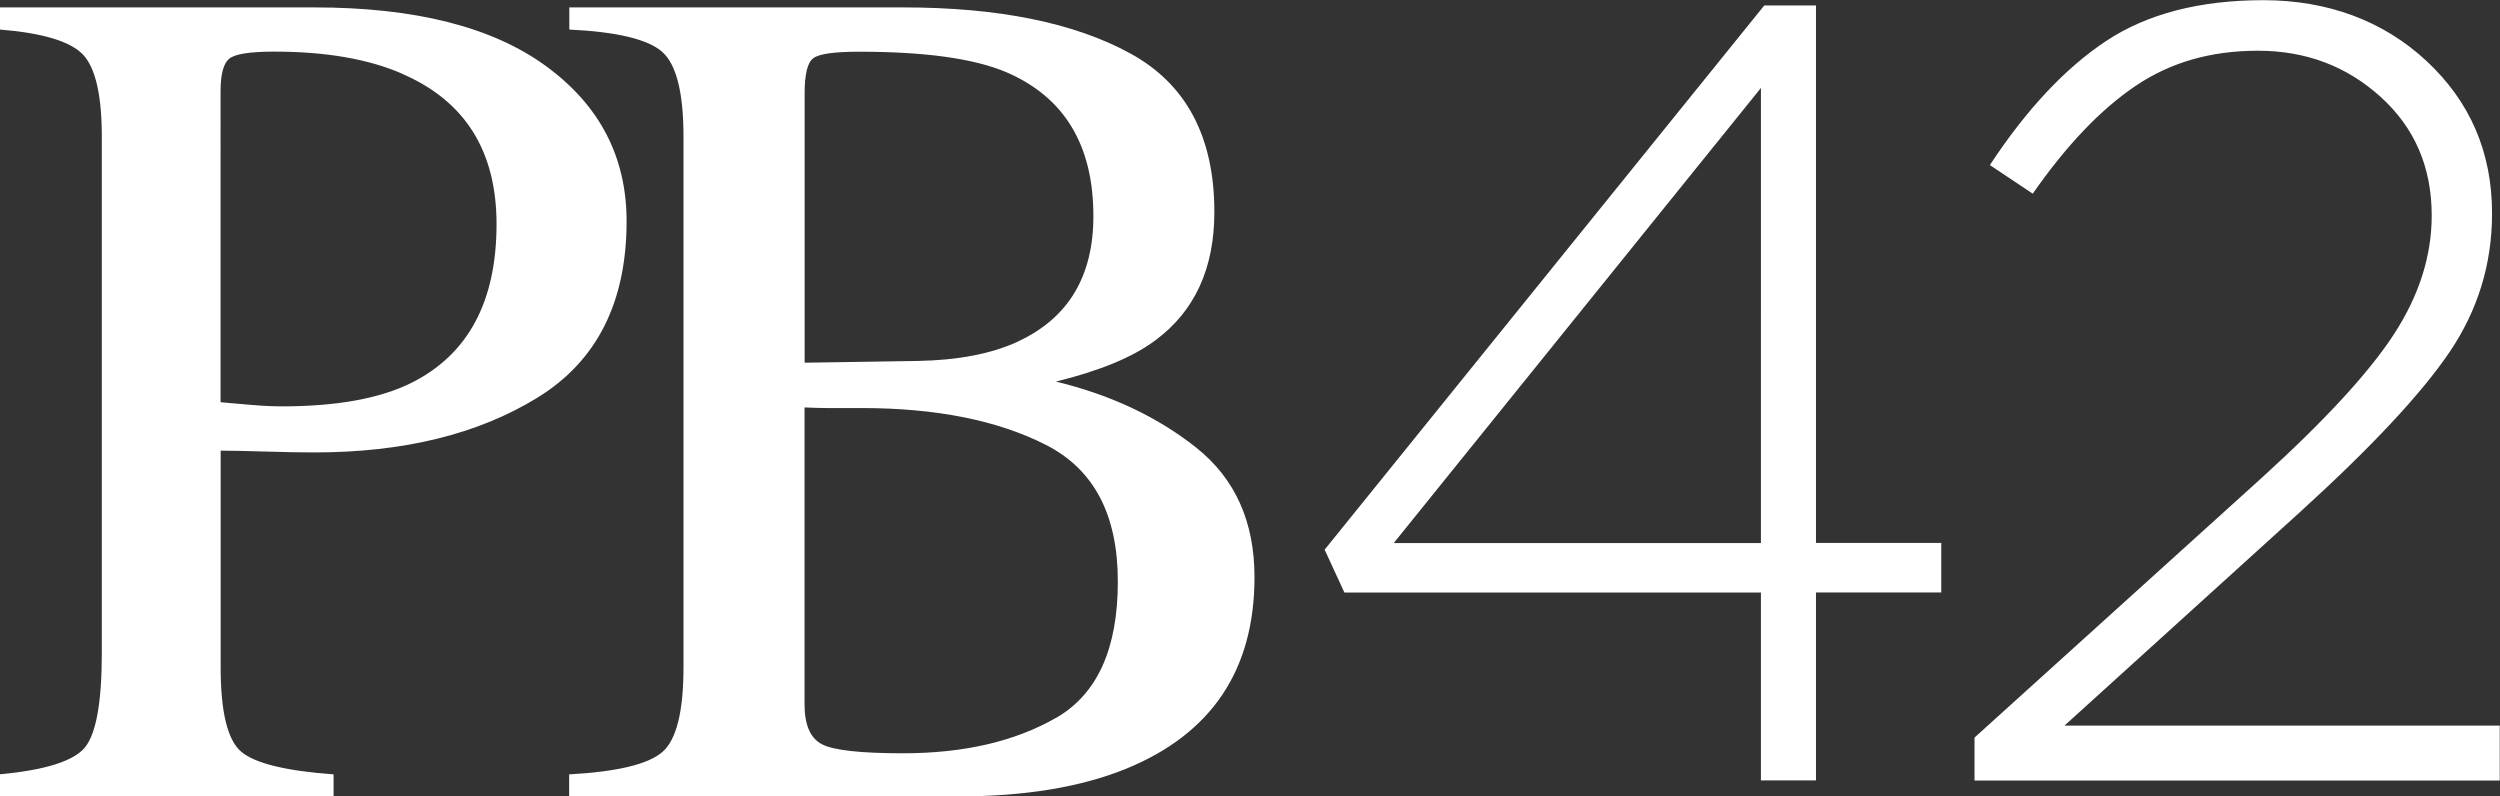
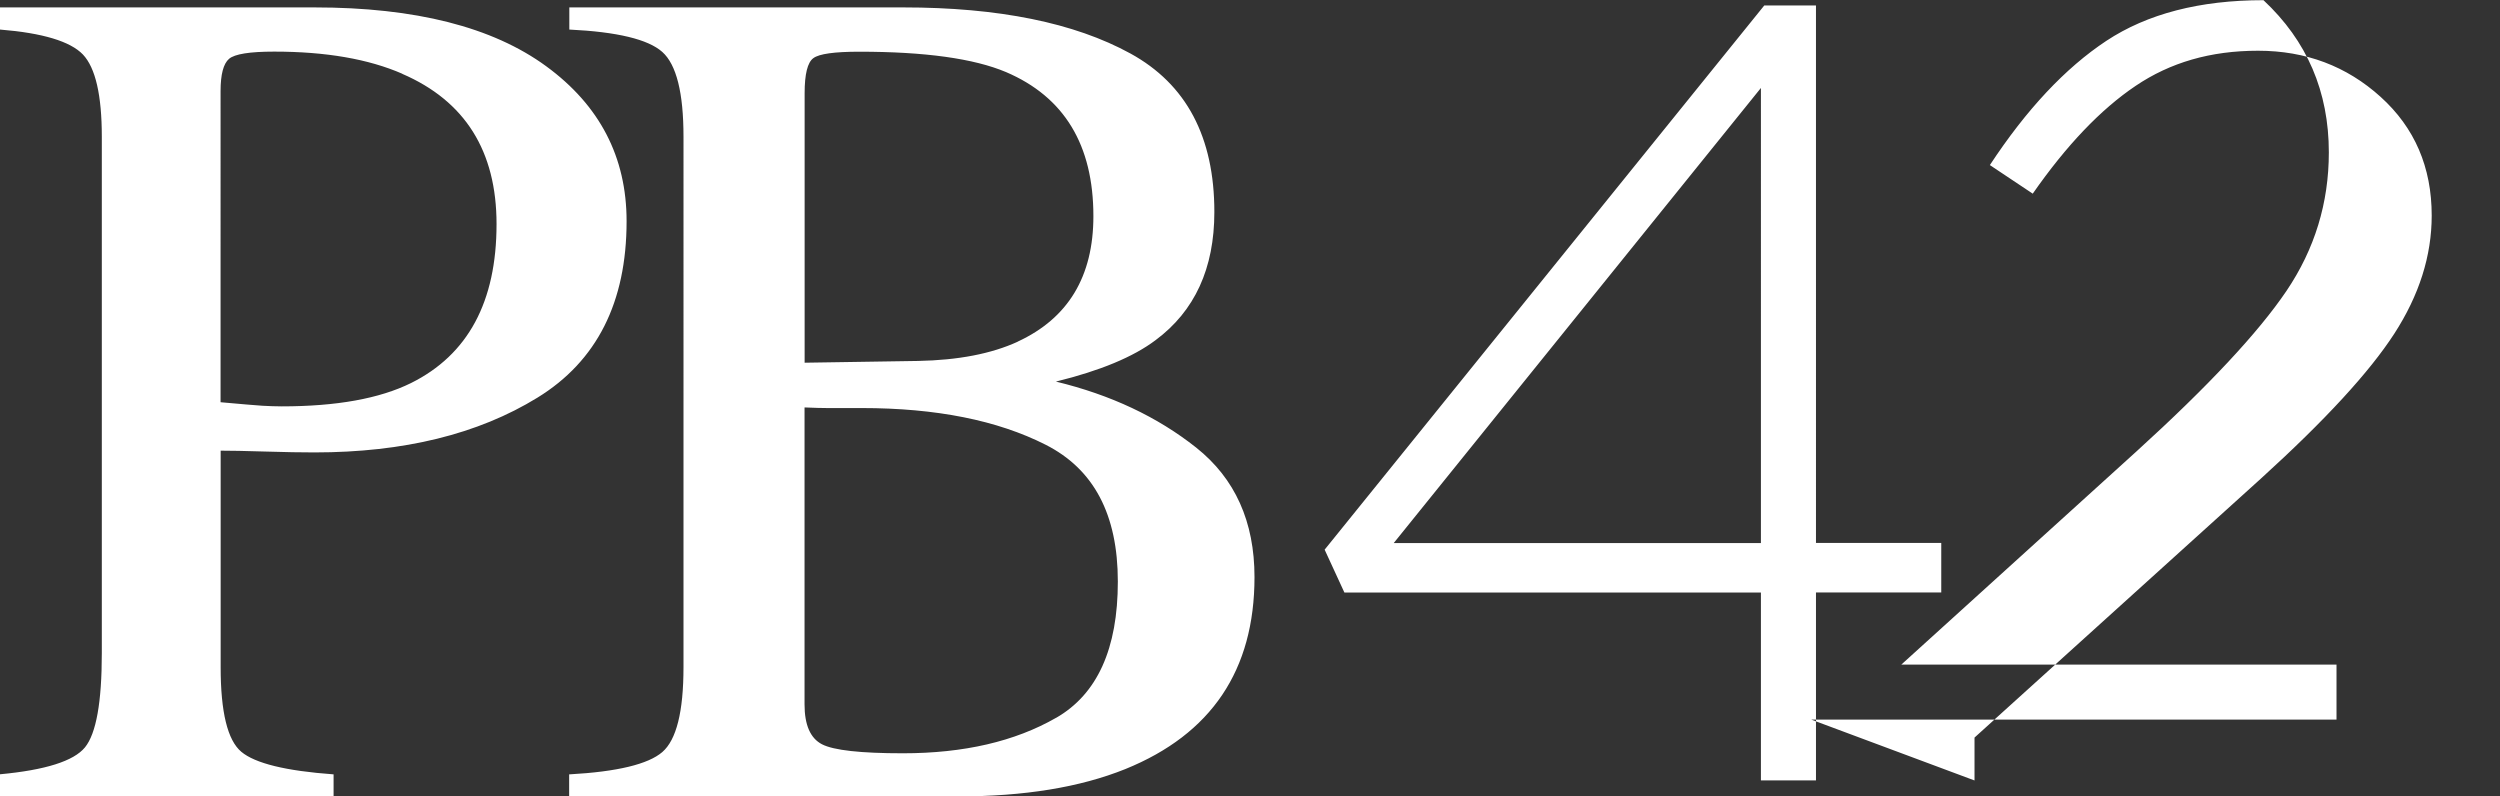
<svg xmlns="http://www.w3.org/2000/svg" id="a" data-name="Layer 1" viewBox="0 0 283.36 90.26">
  <rect x="0" y="0" width="283.36" height="90.26" fill="#333333" stroke="none" />
-   <path d="M45.6,8.36c-3.83-1.67-8.67-2.51-14.52-2.51-2.77,0-4.48,.27-5.12,.82-.64,.55-.96,1.77-.96,3.66V45.59c2.42,.22,4,.35,4.75,.4,.75,.04,1.48,.07,2.18,.07,6.2,0,11.09-.88,14.65-2.64,6.47-3.21,9.7-9.22,9.7-18.02,0-8.27-3.56-13.95-10.69-17.03M0,87.76c5.15-.48,8.36-1.5,9.63-3.05,1.27-1.56,1.91-5.11,1.91-10.67V15.49c0-4.71-.72-7.81-2.14-9.31C7.97,4.69,4.84,3.74,0,3.35V.84H35.64c11.44,0,20.19,2.22,26.27,6.67,6.07,4.44,9.11,10.3,9.11,17.56,0,9.2-3.37,15.86-10.1,20-6.73,4.14-15.16,6.21-25.28,6.21-1.45,0-3.31-.03-5.58-.1-2.27-.07-3.95-.1-5.05-.1v24.55c0,5.08,.78,8.27,2.34,9.58,1.56,1.31,5.05,2.17,10.46,2.56v2.51H0v-2.51Zm119.71-6.4c4.66-2.68,6.99-7.83,6.99-15.44s-2.72-12.74-8.18-15.51c-5.46-2.77-12.41-4.16-20.86-4.16h-3.93c-.55,0-1.4-.02-2.54-.07v33.66c0,2.33,.66,3.84,1.98,4.52,1.32,.68,4.38,1.02,9.17,1.02,6.91,0,12.69-1.34,17.36-4.02m-4.35-42.64c5.72-2.64,8.58-7.38,8.58-14.22,0-8.07-3.3-13.51-9.9-16.33-3.65-1.54-9.19-2.31-16.63-2.31-2.82,0-4.55,.24-5.21,.73-.66,.48-.99,1.81-.99,3.97v30.55l12.87-.2c4.53-.09,8.29-.81,11.28-2.18m-50.82,49.04c5.43-.3,8.94-1.15,10.54-2.53,1.6-1.38,2.4-4.58,2.4-9.62V15.49c0-4.97-.8-8.17-2.4-9.6-1.6-1.43-5.11-2.28-10.54-2.54V.84h37.84c10.81,0,19.4,1.74,25.75,5.22,6.35,3.48,9.52,9.47,9.52,17.97,0,6.39-2.22,11.23-6.67,14.53-2.51,1.89-6.27,3.46-11.29,4.69,6.2,1.5,11.5,3.99,15.91,7.49,4.4,3.5,6.6,8.39,6.6,14.67,0,10.55-4.88,17.8-14.64,21.76-5.14,2.07-11.47,3.1-18.99,3.1h-44.05v-2.51Zm135.06,.69v-21.3h-47.21l-2.24-4.86L199.97,.62h5.86V61.54h14.2v5.61h-14.2v21.3h-6.23Zm-41.61-26.91h41.61V9.97l-41.61,51.57Zm65.82,26.91v-4.86l32.51-29.4c7.22-6.56,12.25-12.02,15.07-16.38,2.82-4.36,4.24-8.82,4.24-13.39,0-5.48-1.93-9.96-5.79-13.45s-8.49-5.23-13.89-5.23-9.95,1.33-13.89,3.99c-3.95,2.66-7.83,6.73-11.65,12.21l-4.86-3.24c4.15-6.31,8.55-11,13.2-14.08,4.65-3.07,10.59-4.61,17.81-4.61s13.56,2.3,18.5,6.91c4.94,4.61,7.41,10.36,7.41,17.25,0,5.73-1.6,10.96-4.8,15.7-3.2,4.73-8.87,10.8-17,18.19l-26.66,24.17h49.33v6.23h-59.54Z" fill="#fff" />
+   <path d="M45.6,8.36c-3.83-1.67-8.67-2.51-14.52-2.51-2.77,0-4.48,.27-5.12,.82-.64,.55-.96,1.77-.96,3.66V45.59c2.42,.22,4,.35,4.75,.4,.75,.04,1.48,.07,2.18,.07,6.2,0,11.09-.88,14.65-2.64,6.47-3.21,9.7-9.22,9.7-18.02,0-8.27-3.56-13.95-10.69-17.03M0,87.76c5.15-.48,8.36-1.5,9.63-3.05,1.27-1.56,1.91-5.11,1.91-10.67V15.49c0-4.71-.72-7.81-2.14-9.31C7.97,4.69,4.84,3.74,0,3.35V.84H35.64c11.44,0,20.19,2.22,26.27,6.67,6.07,4.44,9.11,10.3,9.11,17.56,0,9.2-3.37,15.86-10.1,20-6.73,4.14-15.16,6.21-25.28,6.21-1.45,0-3.31-.03-5.58-.1-2.27-.07-3.95-.1-5.05-.1v24.55c0,5.08,.78,8.27,2.34,9.58,1.56,1.31,5.05,2.17,10.46,2.56v2.51H0v-2.51Zm119.71-6.4c4.66-2.68,6.99-7.83,6.99-15.44s-2.72-12.74-8.18-15.51c-5.46-2.77-12.41-4.16-20.86-4.16h-3.93c-.55,0-1.4-.02-2.54-.07v33.66c0,2.33,.66,3.84,1.98,4.52,1.32,.68,4.38,1.02,9.17,1.02,6.91,0,12.69-1.34,17.36-4.02m-4.35-42.64c5.72-2.64,8.58-7.38,8.58-14.22,0-8.07-3.3-13.51-9.9-16.33-3.65-1.54-9.19-2.31-16.63-2.31-2.82,0-4.55,.24-5.21,.73-.66,.48-.99,1.81-.99,3.97v30.55l12.87-.2c4.53-.09,8.29-.81,11.28-2.18m-50.82,49.04c5.43-.3,8.94-1.15,10.54-2.53,1.6-1.38,2.4-4.58,2.4-9.62V15.49c0-4.97-.8-8.17-2.4-9.6-1.6-1.43-5.11-2.28-10.54-2.54V.84h37.84c10.81,0,19.4,1.74,25.75,5.22,6.35,3.48,9.52,9.47,9.52,17.97,0,6.39-2.22,11.23-6.67,14.53-2.51,1.89-6.27,3.46-11.29,4.69,6.2,1.5,11.5,3.99,15.91,7.49,4.4,3.5,6.6,8.39,6.6,14.67,0,10.55-4.88,17.8-14.64,21.76-5.14,2.07-11.47,3.1-18.99,3.1h-44.05v-2.51Zm135.06,.69v-21.3h-47.21l-2.24-4.86L199.97,.62h5.86V61.54h14.2v5.61h-14.2v21.3h-6.23Zm-41.61-26.91h41.61V9.97l-41.61,51.57Zm65.82,26.91v-4.86l32.51-29.4c7.22-6.56,12.25-12.02,15.07-16.38,2.82-4.36,4.24-8.82,4.24-13.39,0-5.48-1.93-9.96-5.79-13.45s-8.49-5.23-13.89-5.23-9.95,1.33-13.89,3.99c-3.95,2.66-7.83,6.73-11.65,12.21l-4.86-3.24c4.15-6.31,8.55-11,13.2-14.08,4.65-3.07,10.59-4.61,17.81-4.61c4.94,4.61,7.41,10.36,7.41,17.25,0,5.73-1.6,10.96-4.8,15.7-3.2,4.73-8.87,10.8-17,18.19l-26.66,24.17h49.33v6.23h-59.54Z" fill="#fff" />
</svg>